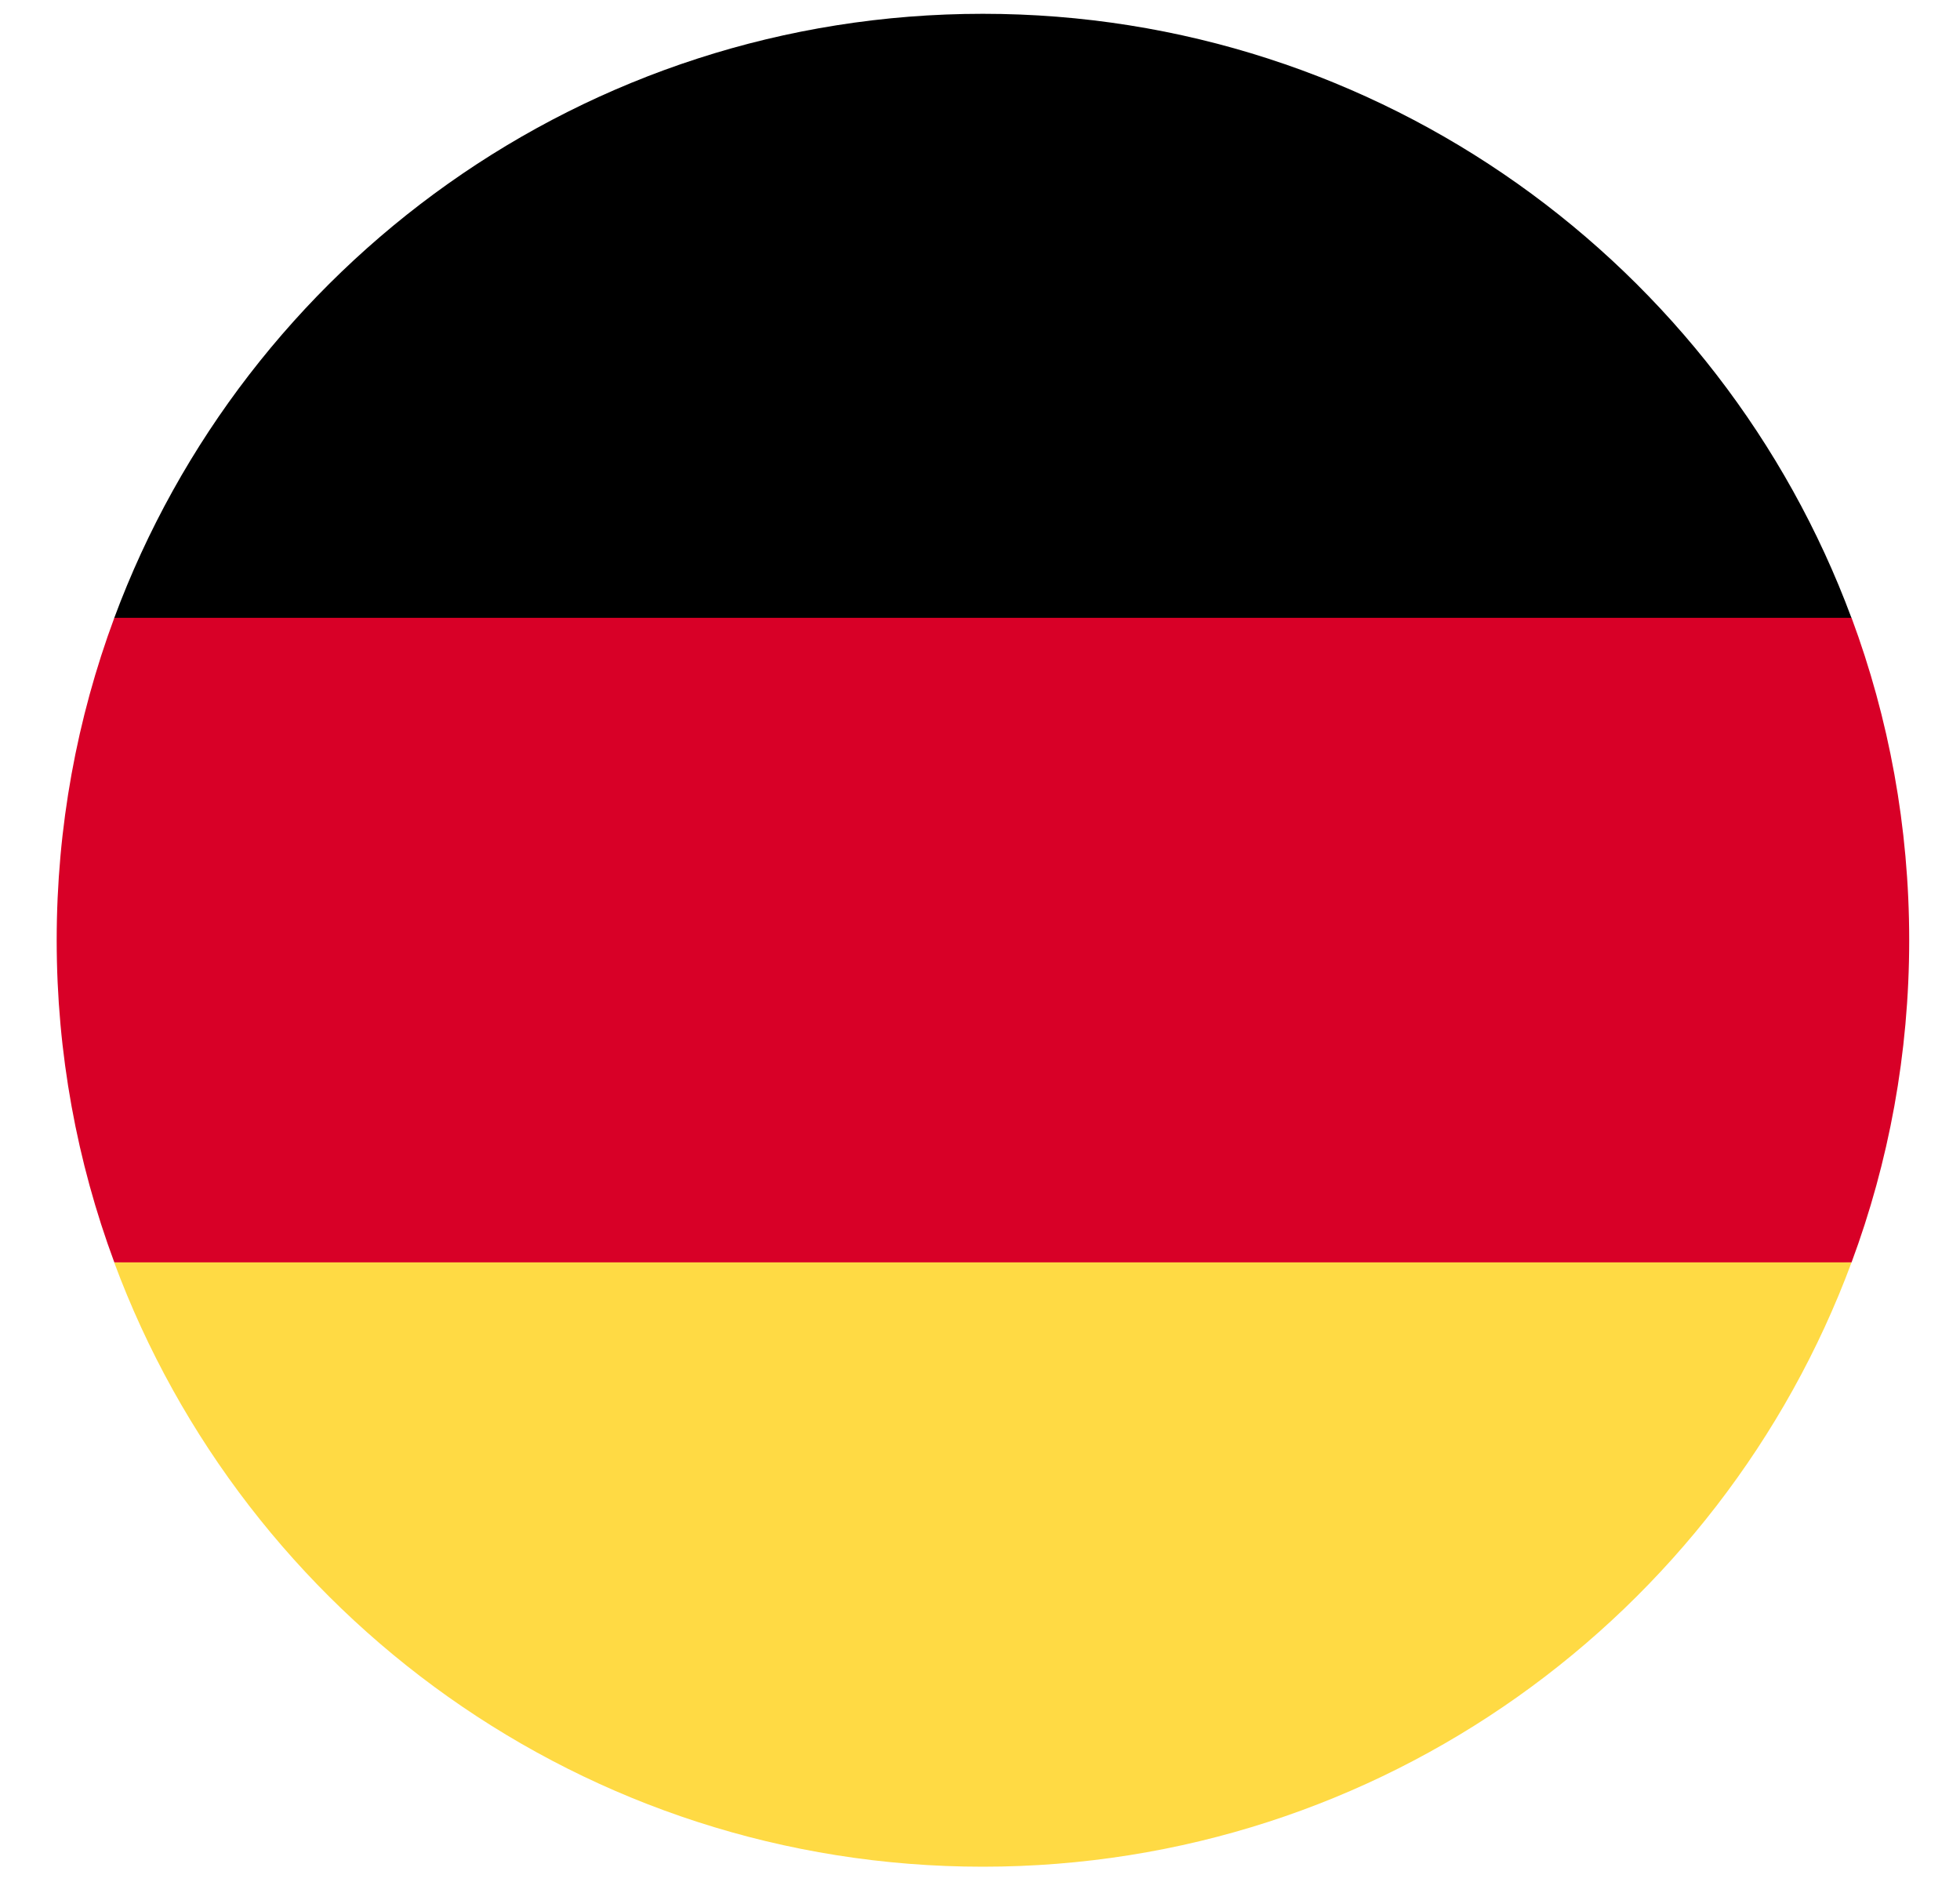
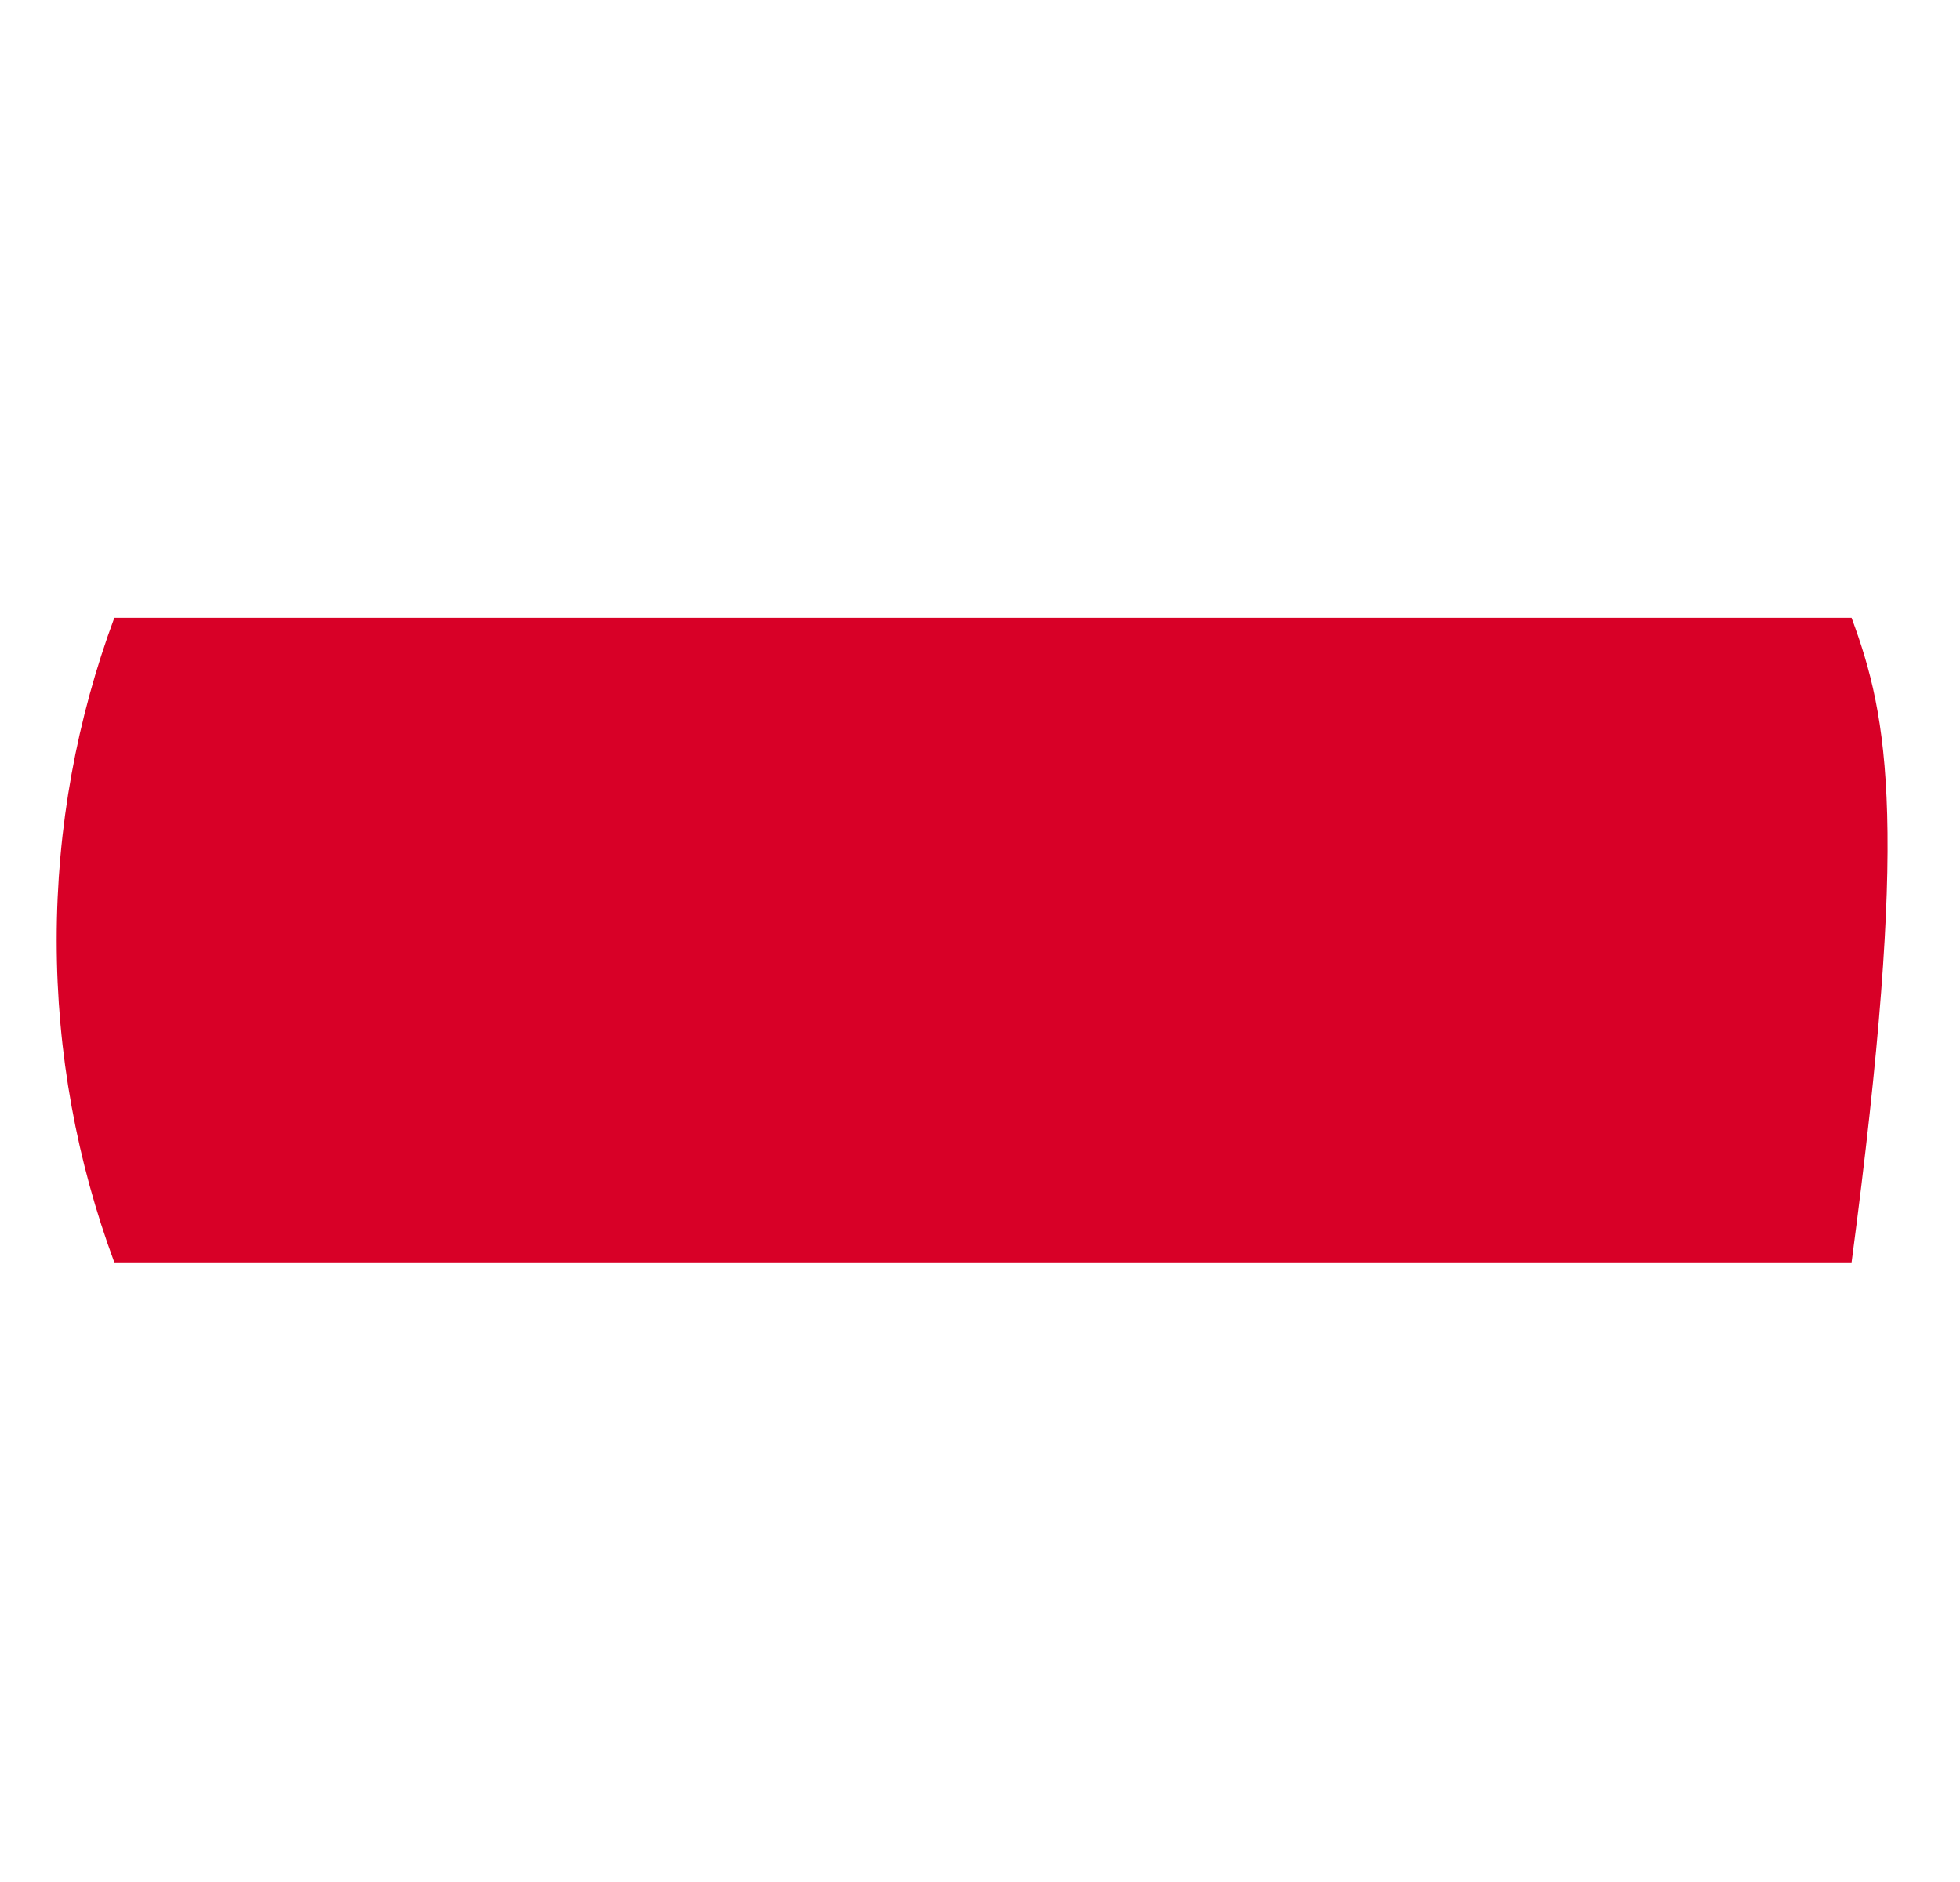
<svg xmlns="http://www.w3.org/2000/svg" width="25" height="24" viewBox="0 0 25 24" fill="none">
  <g id="DE" clip-path="url(#clip0_1_3319)">
-     <path id="Vector" d="M1.457 16.1C3.126 20.599 7.456 23.805 12.536 23.805C17.616 23.805 21.947 20.599 23.616 16.1L12.536 15.072L1.457 16.1Z" fill="#FFDA44" />
-     <path id="Vector_2" d="M12.536 0.176C7.456 0.176 3.126 3.382 1.457 7.881L12.536 8.908L23.616 7.881C21.947 3.382 17.616 0.176 12.536 0.176Z" fill="black" />
-     <path id="Vector_3" d="M1.458 7.879C0.983 9.159 0.723 10.544 0.723 11.989C0.723 13.434 0.983 14.818 1.458 16.098H23.617C24.092 14.818 24.352 13.434 24.352 11.989C24.352 10.544 24.092 9.159 23.617 7.879H1.458Z" fill="#D80027" />
+     <path id="Vector_3" d="M1.458 7.879C0.983 9.159 0.723 10.544 0.723 11.989C0.723 13.434 0.983 14.818 1.458 16.098H23.617C24.352 10.544 24.092 9.159 23.617 7.879H1.458Z" fill="#D80027" />
  </g>
  <defs>
    <clipPath id="clip0_1_3319">
      <rect width="23.629" height="23.629" fill="white" transform="translate(0.723 0.175)" />
    </clipPath>
  </defs>
</svg>